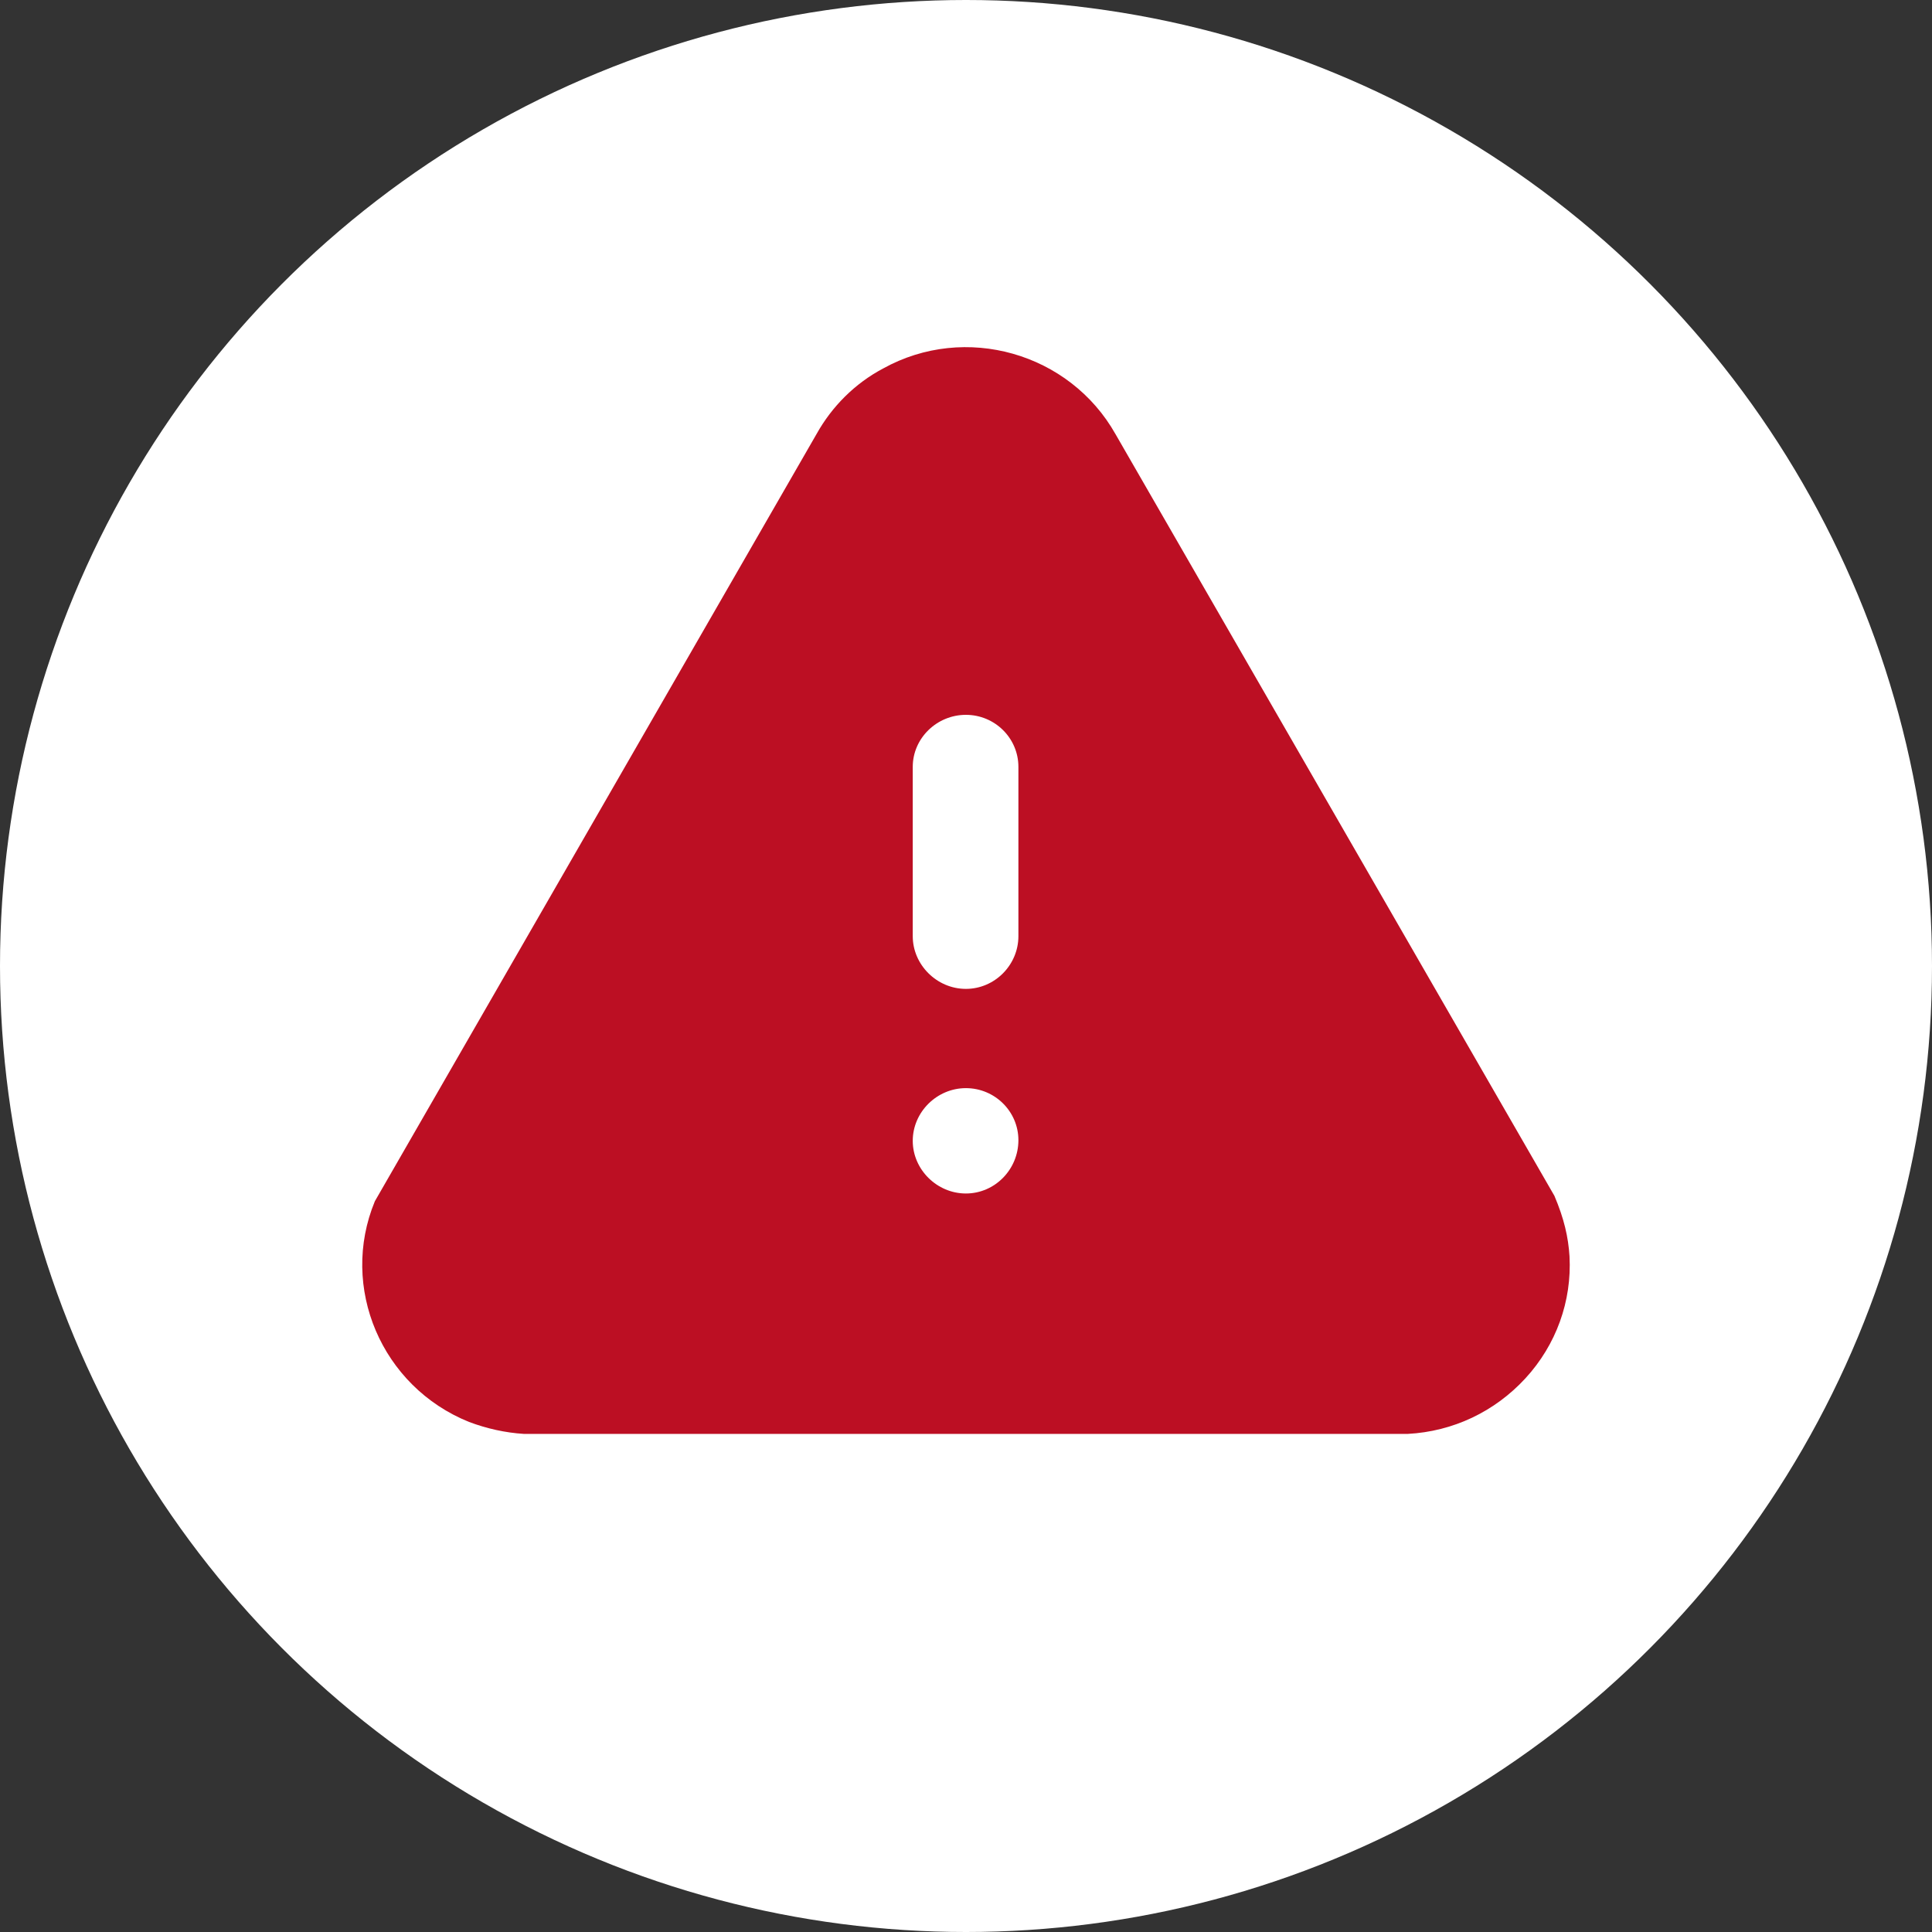
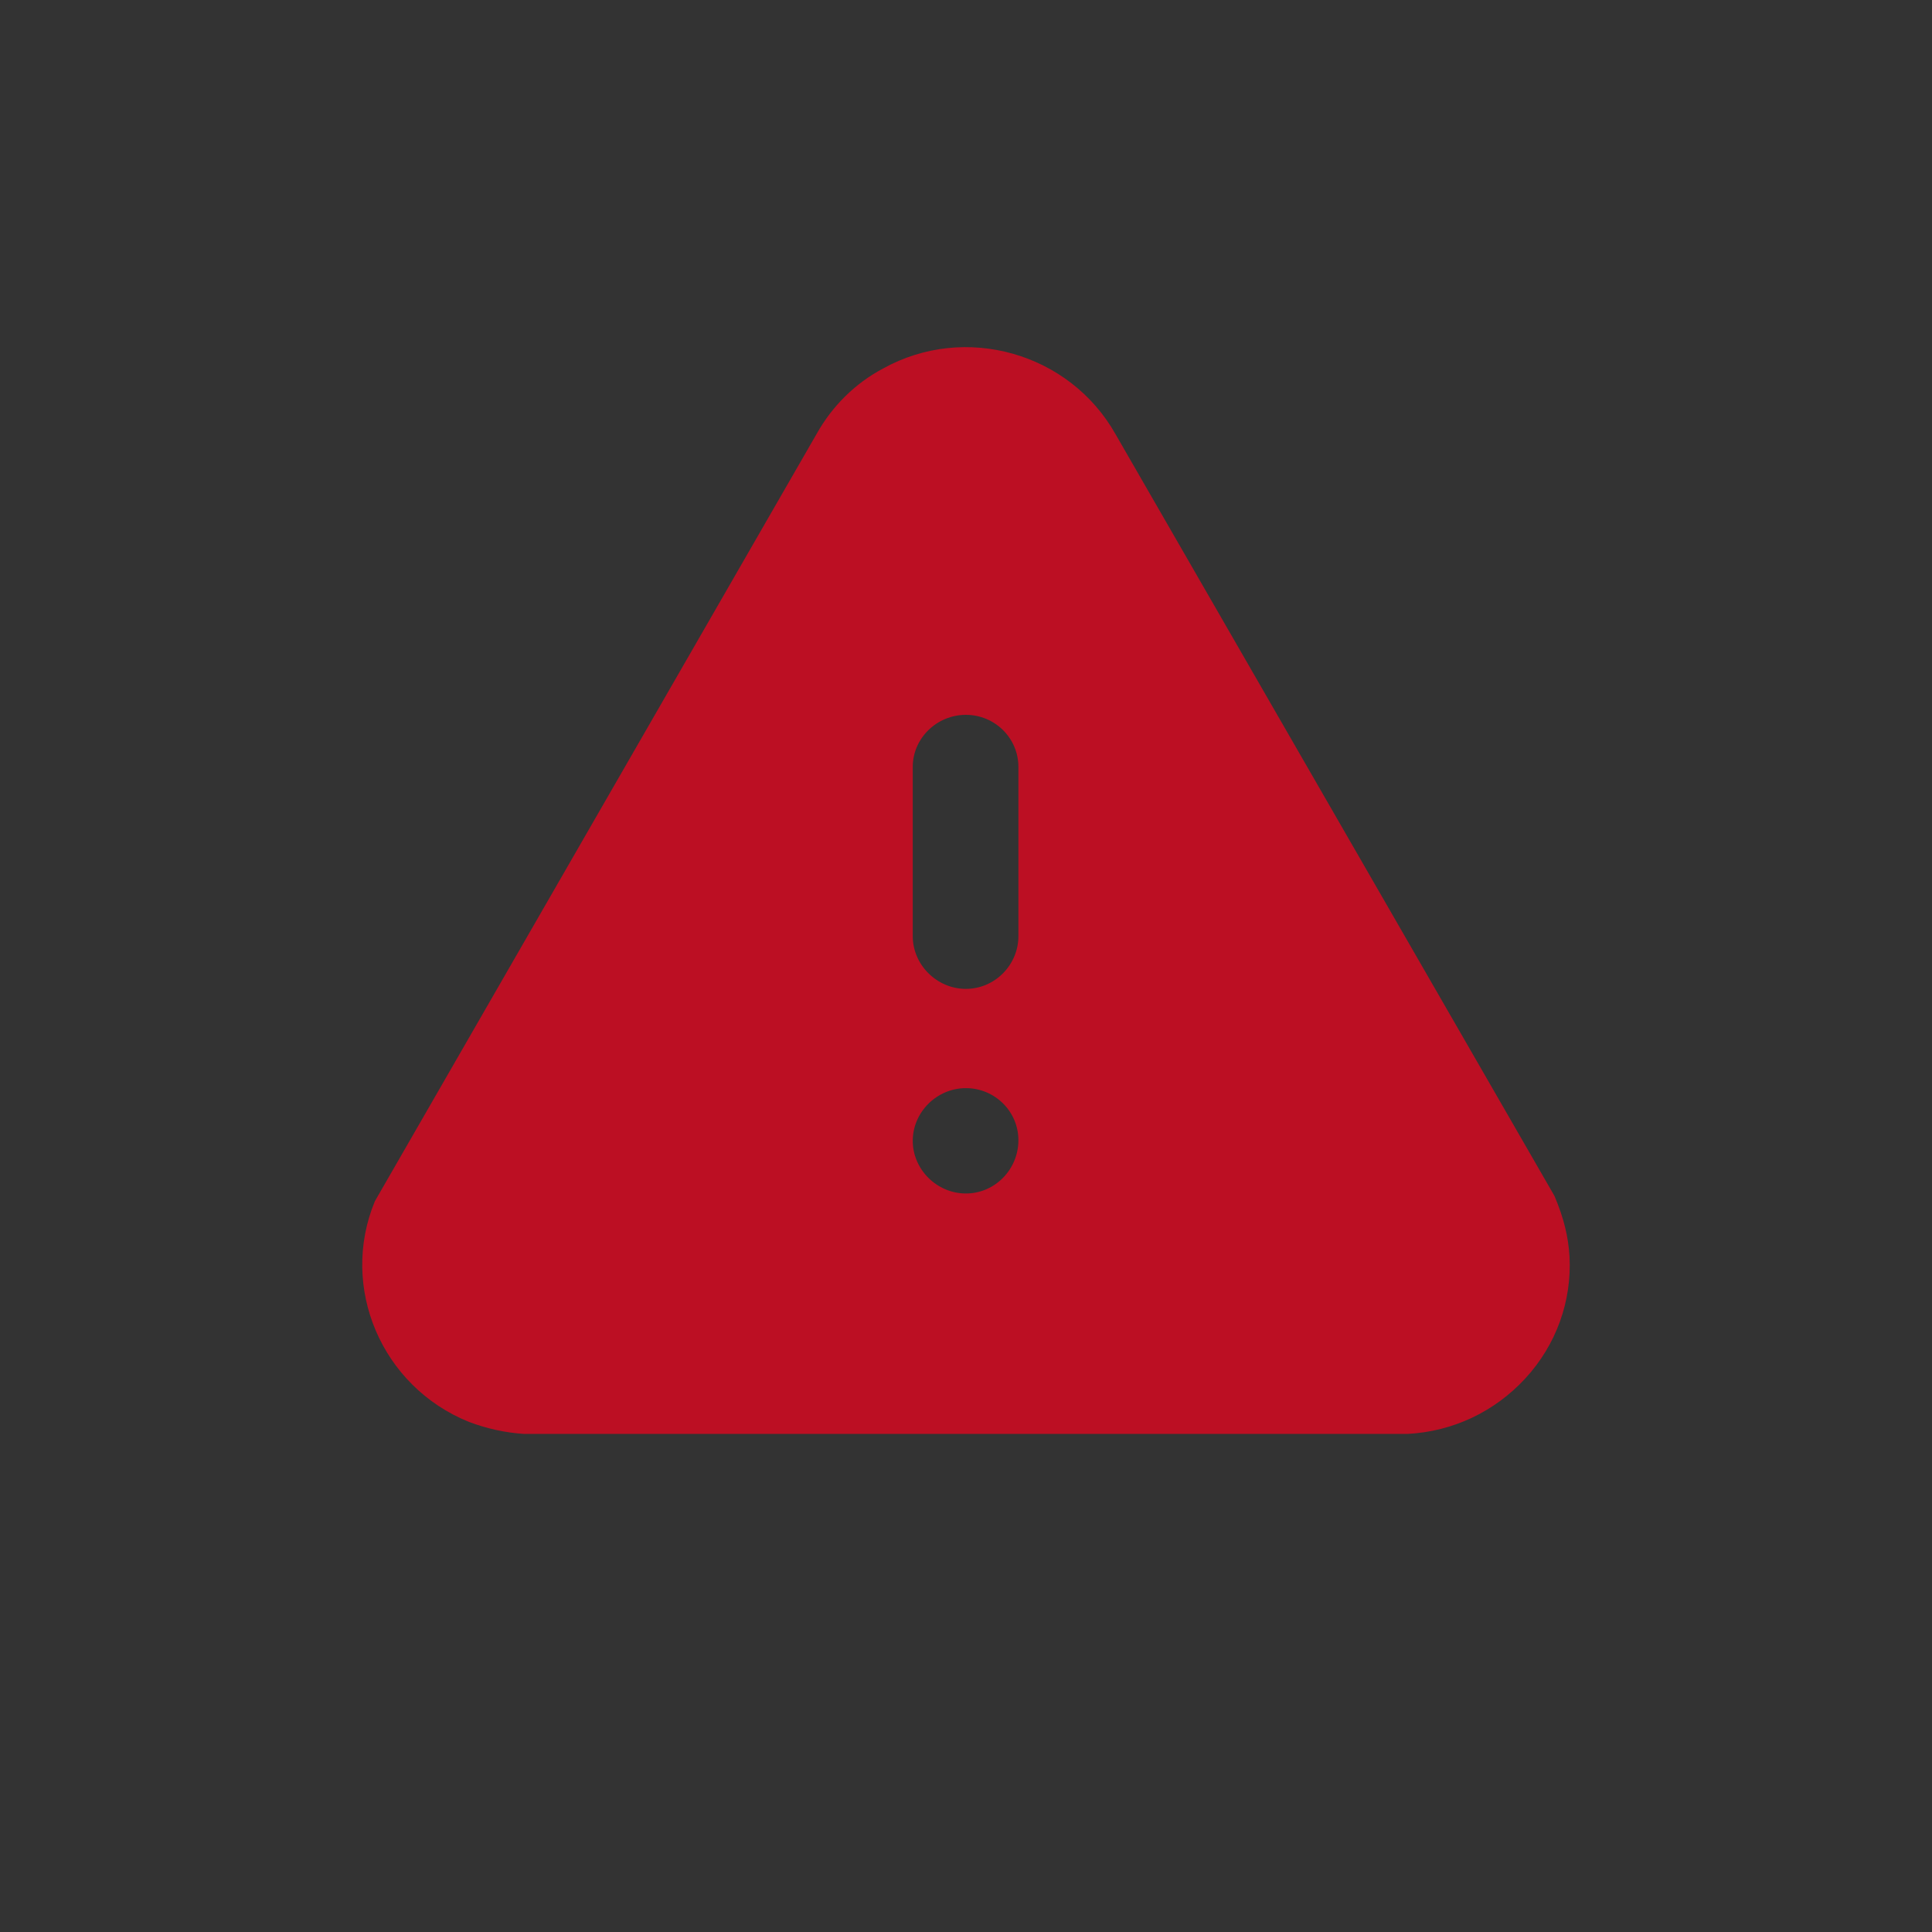
<svg xmlns="http://www.w3.org/2000/svg" width="32px" height="32px" viewBox="0 0 32 32" version="1.1">
  <rect x="0" y="0" width="32" height="32" fill="#333333" stroke="none" />
  <title>icon-warning</title>
  <g id="Page-1" stroke="none" stroke-width="1" fill="none" fill-rule="evenodd">
    <g id="icon-warning-child">
-       <circle id="Oval" fill="#FFFFFF" fill-rule="nonzero" cx="16" cy="16" r="16" />
      <g id="Iconly/Bold/3-User" transform="translate(6, 5.75)" fill="#BC0F23">
        <path d="M8.628,0.353 C9.988,-0.401 11.717,0.094 12.477,1.442 L12.477,1.442 L19.746,14.057 C19.906,14.434 19.976,14.74 19.996,15.058 C20.036,15.801 19.776,16.524 19.266,17.079 C18.756,17.633 18.066,17.96 17.316,18 L17.316,18 L2.679,18 C2.369,17.981 2.059,17.911 1.769,17.802 C0.319,17.217 -0.381,15.572 0.209,14.146 L0.209,14.146 L7.528,1.433 C7.778,0.986 8.158,0.601 8.628,0.353 Z M9.998,12.273 C9.518,12.273 9.118,12.669 9.118,13.146 C9.118,13.62 9.518,14.018 9.998,14.018 C10.478,14.018 10.868,13.62 10.868,13.135 C10.868,12.66 10.478,12.273 9.998,12.273 Z M9.998,6.09 C9.518,6.09 9.118,6.476 9.118,6.952 L9.118,6.952 L9.118,9.756 C9.118,10.231 9.518,10.629 9.998,10.629 C10.478,10.629 10.868,10.231 10.868,9.756 L10.868,9.756 L10.868,6.952 C10.868,6.476 10.478,6.09 9.998,6.09 Z" />
      </g>
    </g>
  </g>
</svg>